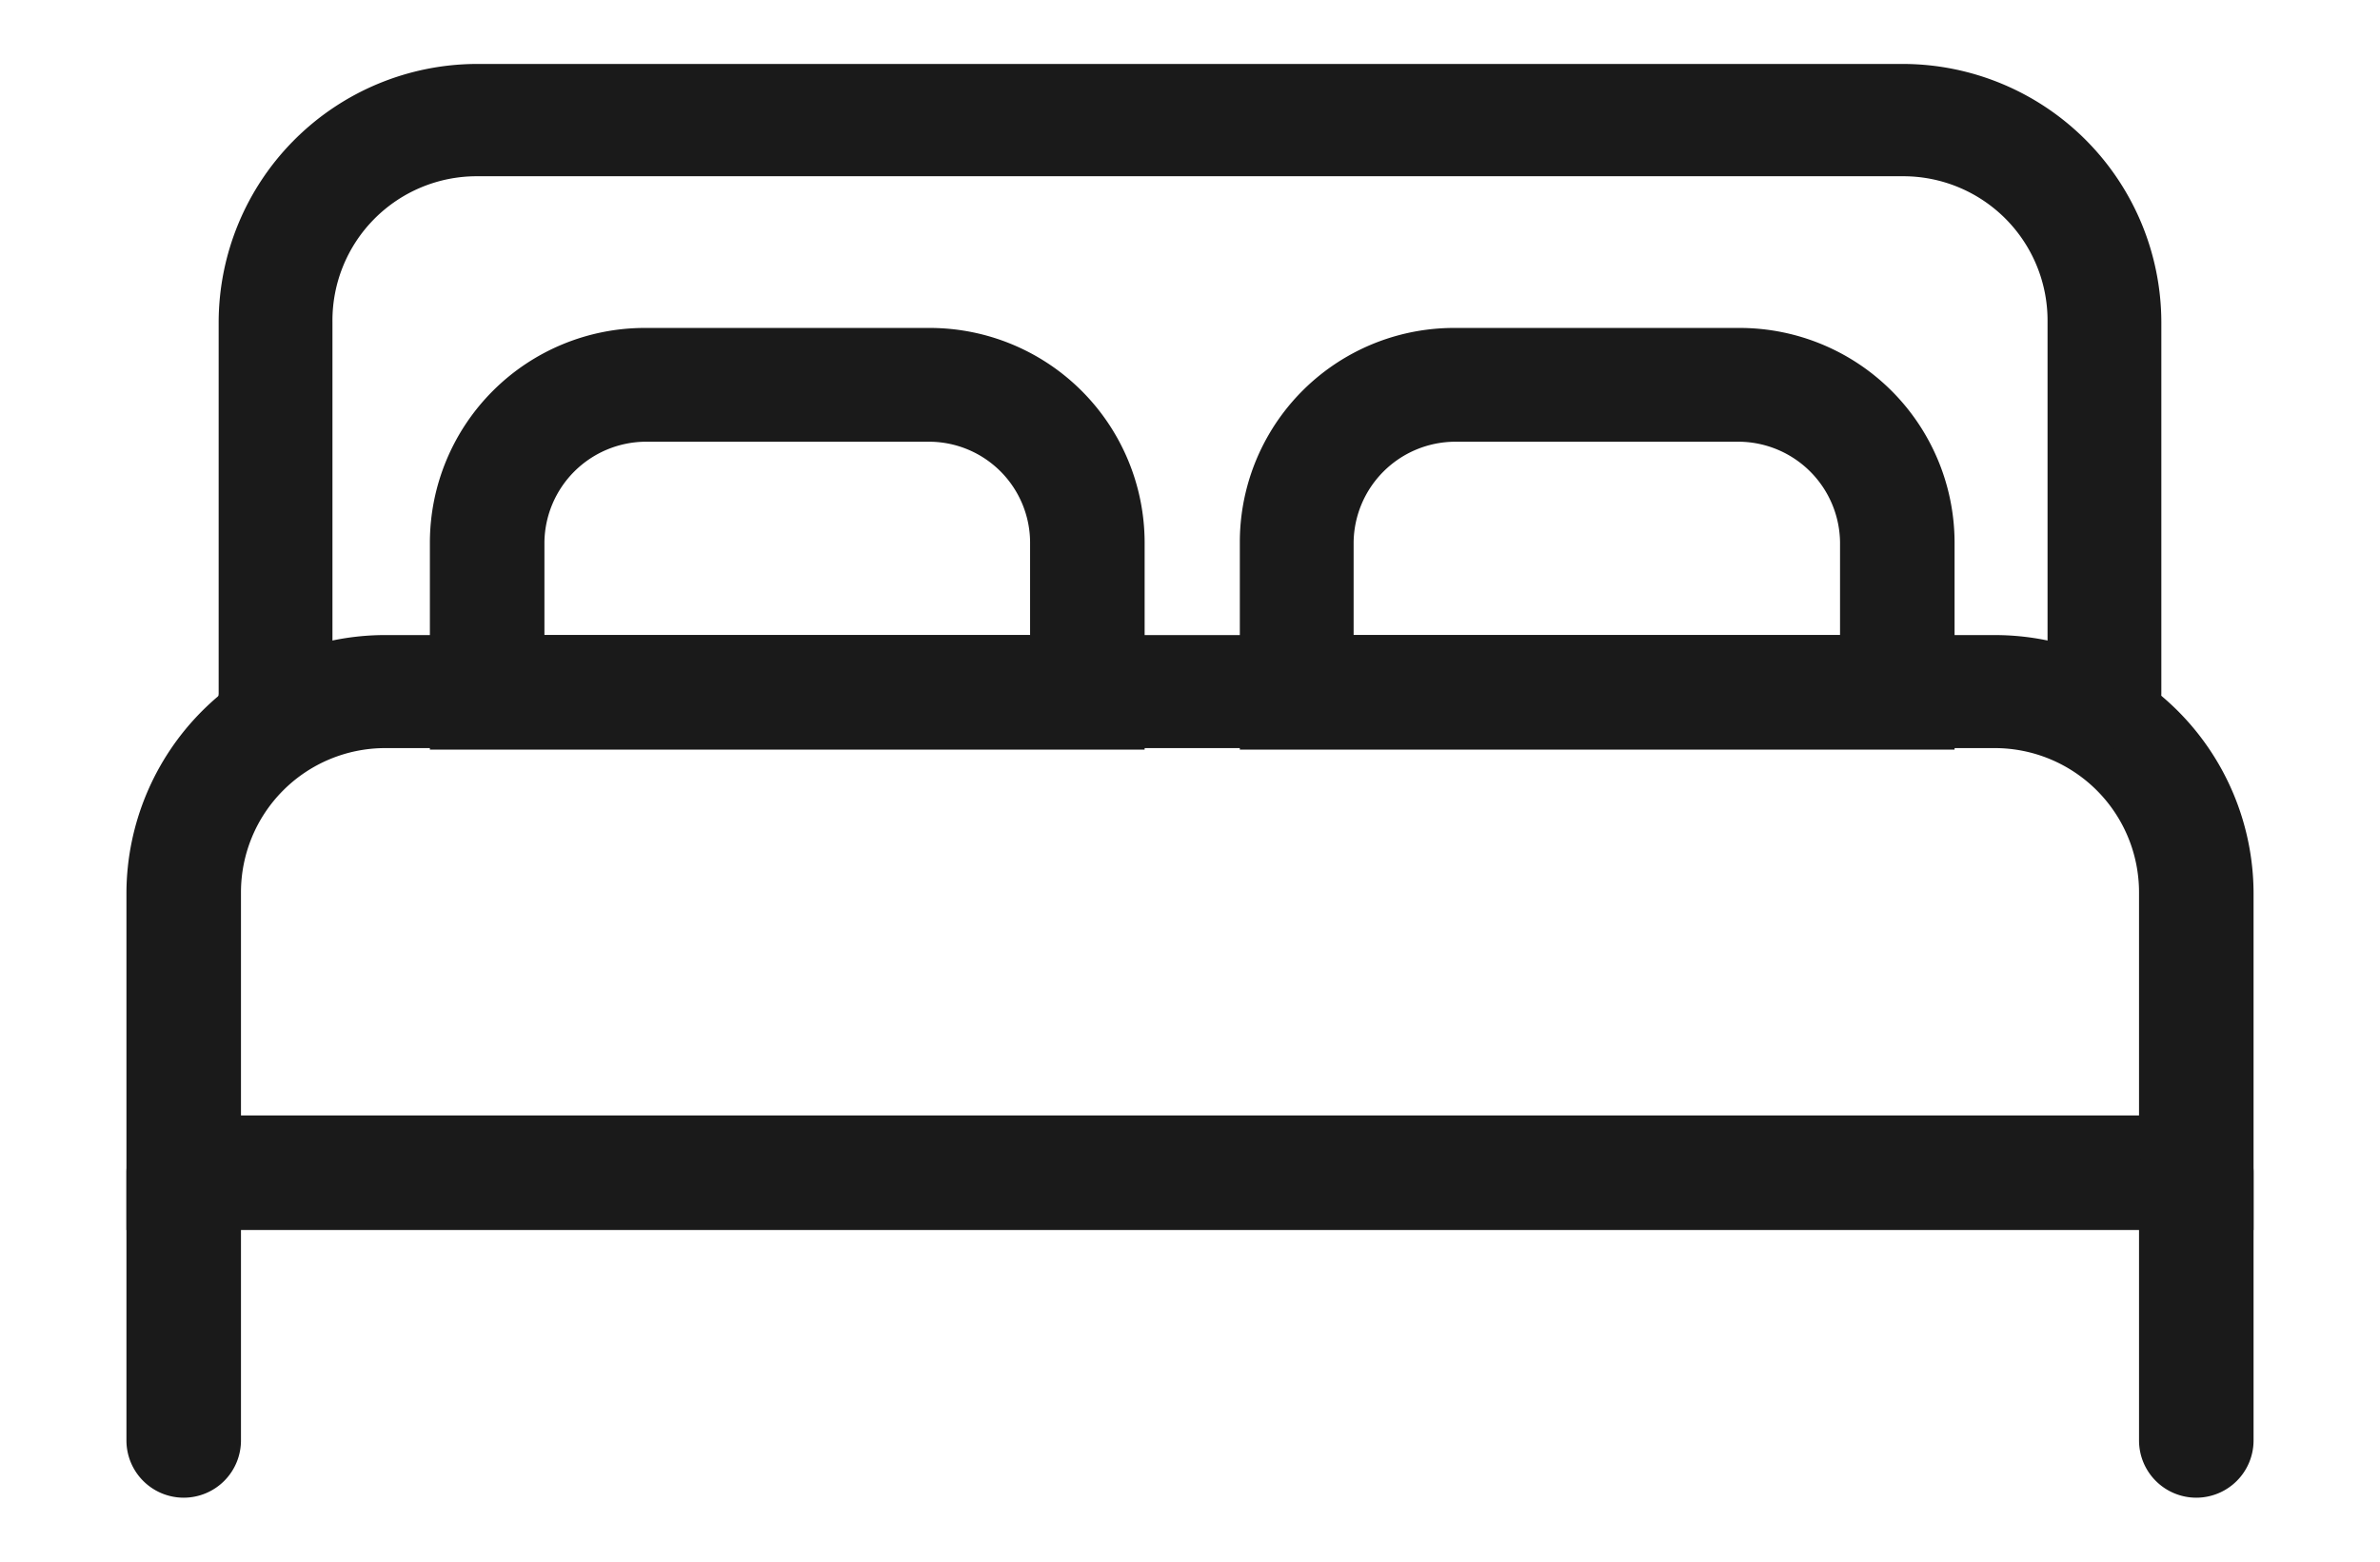
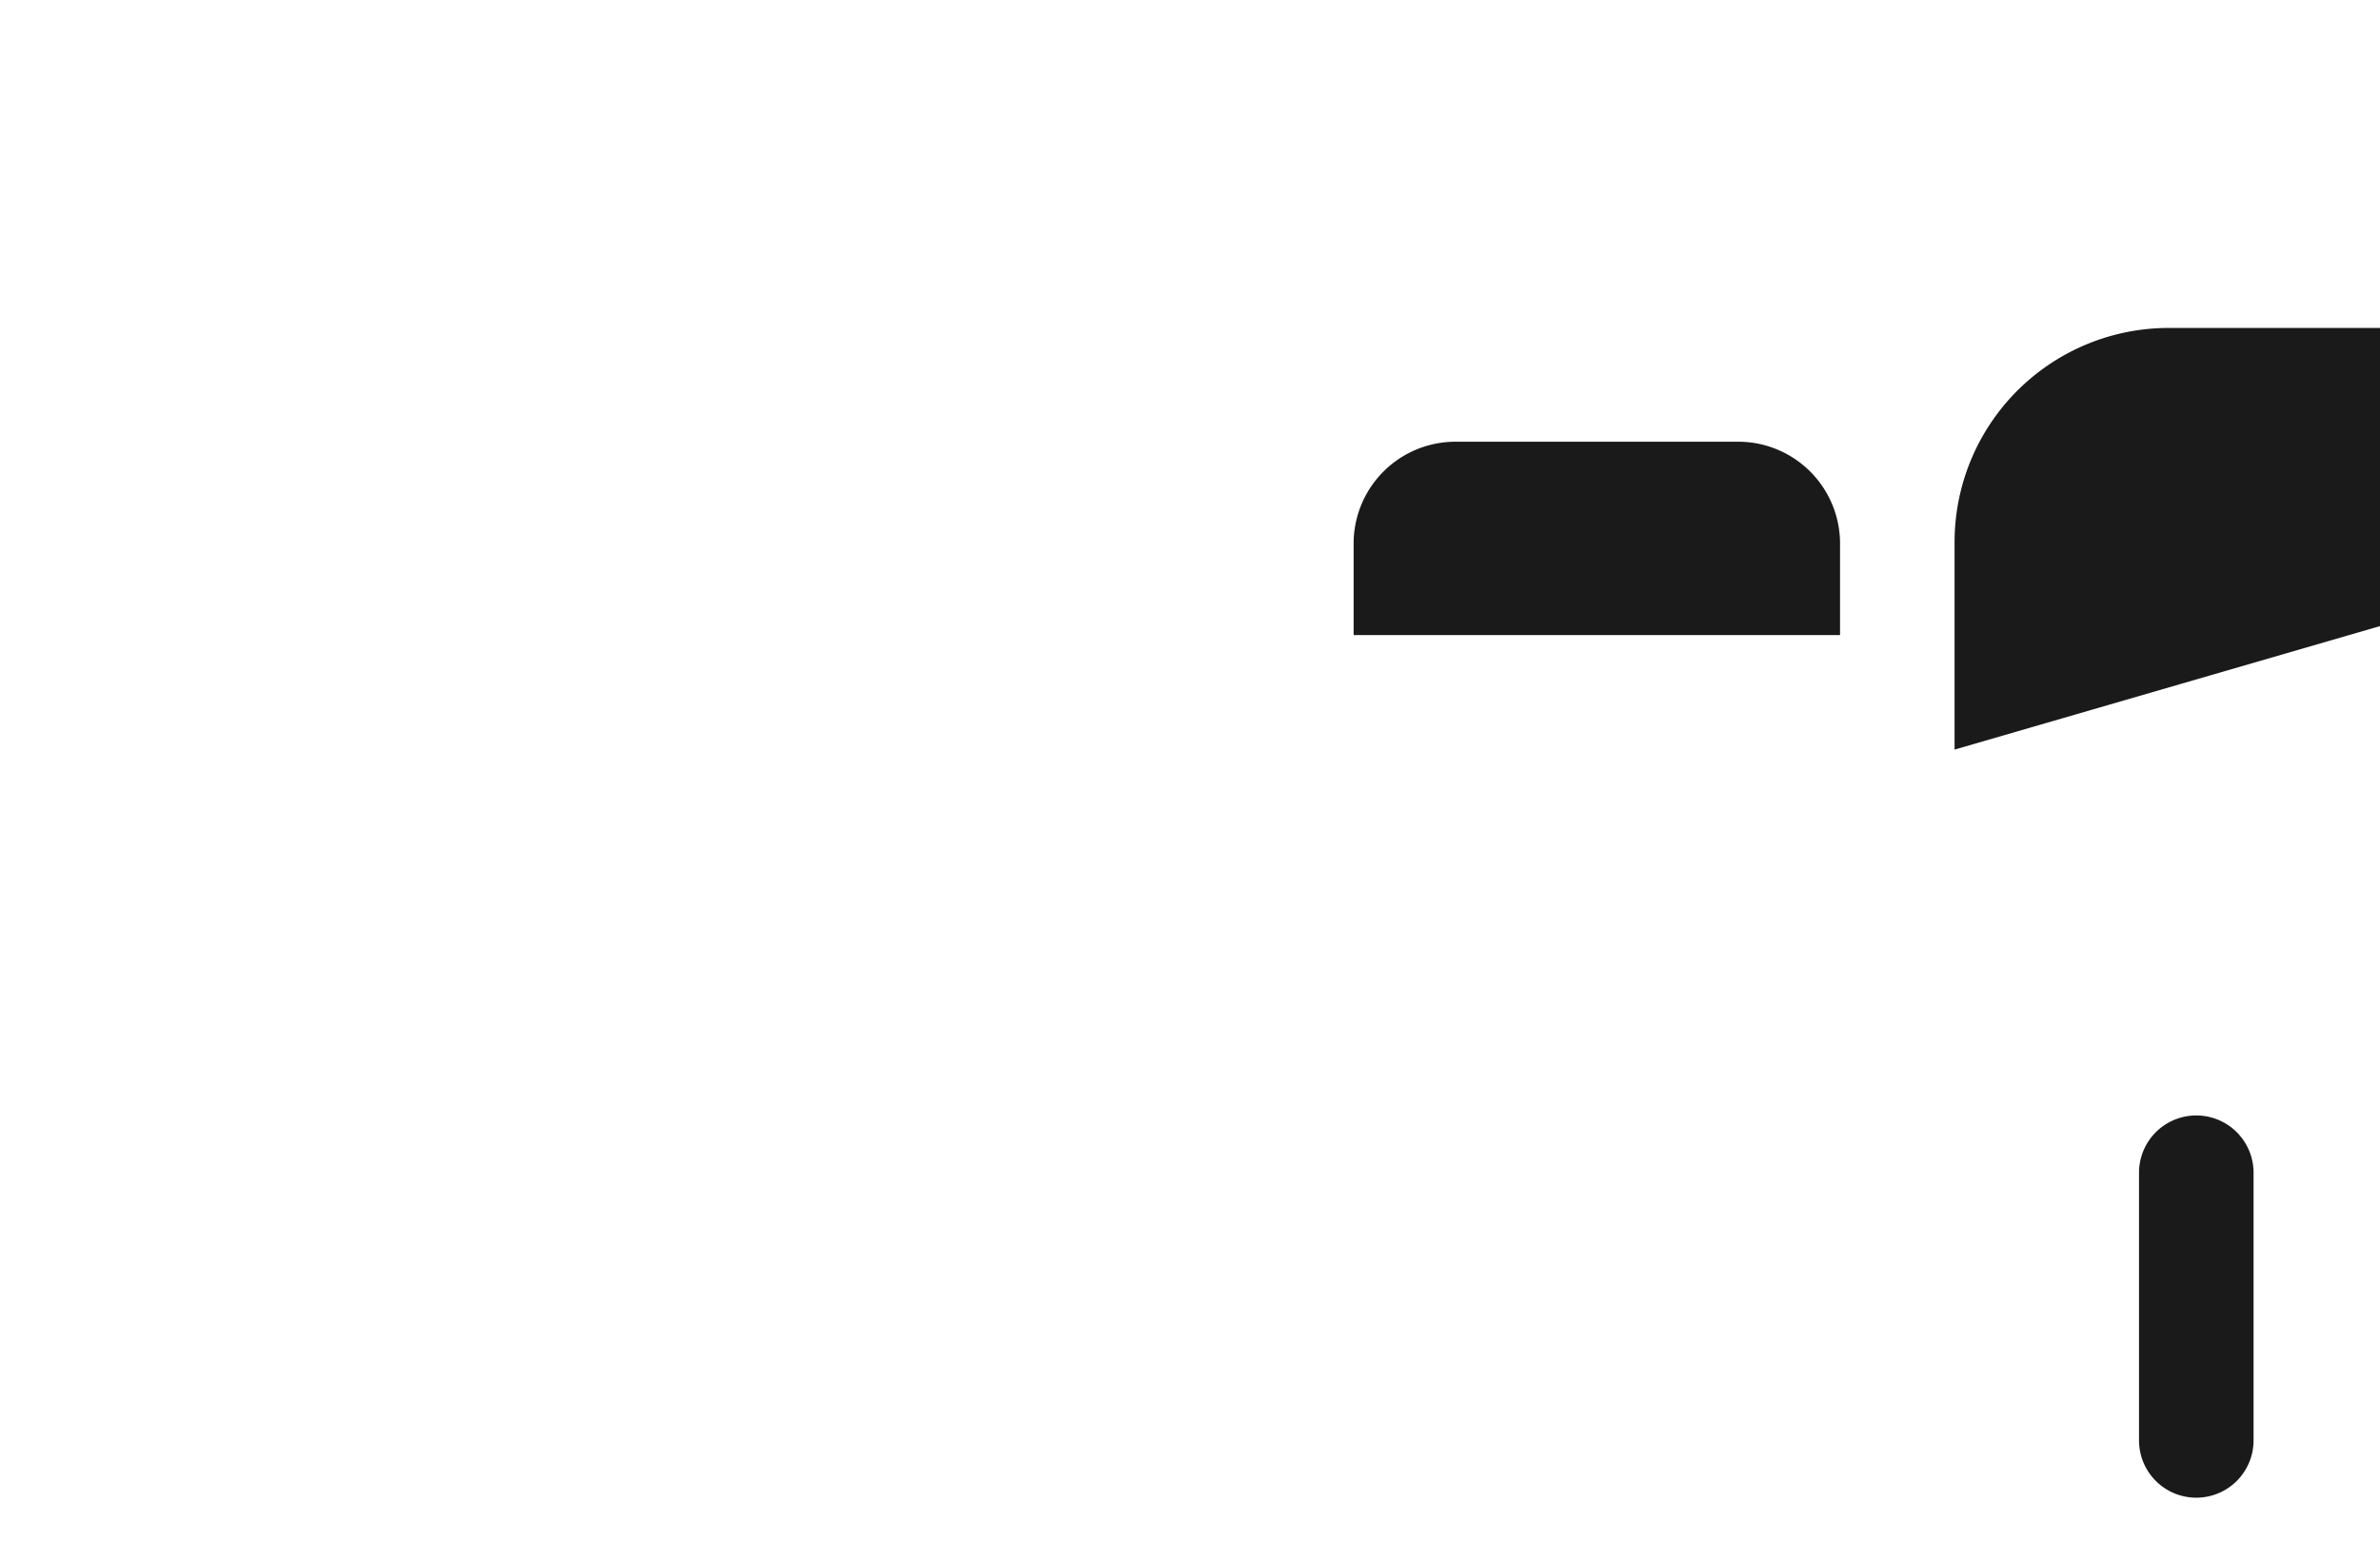
<svg xmlns="http://www.w3.org/2000/svg" id="Capa_1" data-name="Capa 1" viewBox="0 0 32 21">
  <defs>
    <style>.cls-1{fill:#1a1a1a;}</style>
  </defs>
  <title>Mesa de trabajo 21</title>
-   <path class="cls-1" d="M30.3,16.54H1.7V12A3.48,3.48,0,0,1,5.17,8.54H26.82A3.48,3.48,0,0,1,30.3,12ZM3.24,15H28.76V12a1.94,1.94,0,0,0-1.94-1.94H5.17A1.94,1.94,0,0,0,3.24,12Z" />
-   <path class="cls-1" d="M2.47,20.14a.77.77,0,0,1-.77-.77v-3.6a.77.77,0,0,1,1.54,0v3.6A.77.77,0,0,1,2.47,20.14Z" />
  <path class="cls-1" d="M29.53,20.14a.77.77,0,0,1-.77-.77v-3.6a.77.77,0,0,1,1.54,0v3.6A.77.77,0,0,1,29.53,20.14Z" />
-   <path class="cls-1" d="M28.29,10.08a.77.77,0,0,1-.76-.77v-5a1.94,1.94,0,0,0-1.94-1.94H6.41A1.94,1.94,0,0,0,4.47,4.33v5a.77.77,0,1,1-1.53,0v-5A3.48,3.48,0,0,1,6.41.86H25.59a3.48,3.48,0,0,1,3.47,3.47v5A.77.77,0,0,1,28.29,10.08Z" />
-   <path class="cls-1" d="M15.39,10.08H5.78V7.29A2.89,2.89,0,0,1,8.67,4.41H12.5a2.89,2.89,0,0,1,2.89,2.88ZM7.32,8.54h6.53V7.29A1.36,1.36,0,0,0,12.5,5.94H8.67A1.37,1.37,0,0,0,7.32,7.29Z" />
-   <path class="cls-1" d="M26.28,10.08H16.67V7.29a2.88,2.88,0,0,1,2.89-2.88h3.83a2.89,2.89,0,0,1,2.89,2.88ZM18.2,8.54h6.54V7.29a1.37,1.37,0,0,0-1.35-1.35H19.56A1.37,1.37,0,0,0,18.2,7.29Z" />
+   <path class="cls-1" d="M26.28,10.08V7.29a2.88,2.88,0,0,1,2.89-2.88h3.83a2.89,2.89,0,0,1,2.89,2.88ZM18.2,8.54h6.54V7.29a1.37,1.37,0,0,0-1.35-1.35H19.56A1.37,1.37,0,0,0,18.2,7.29Z" />
</svg>